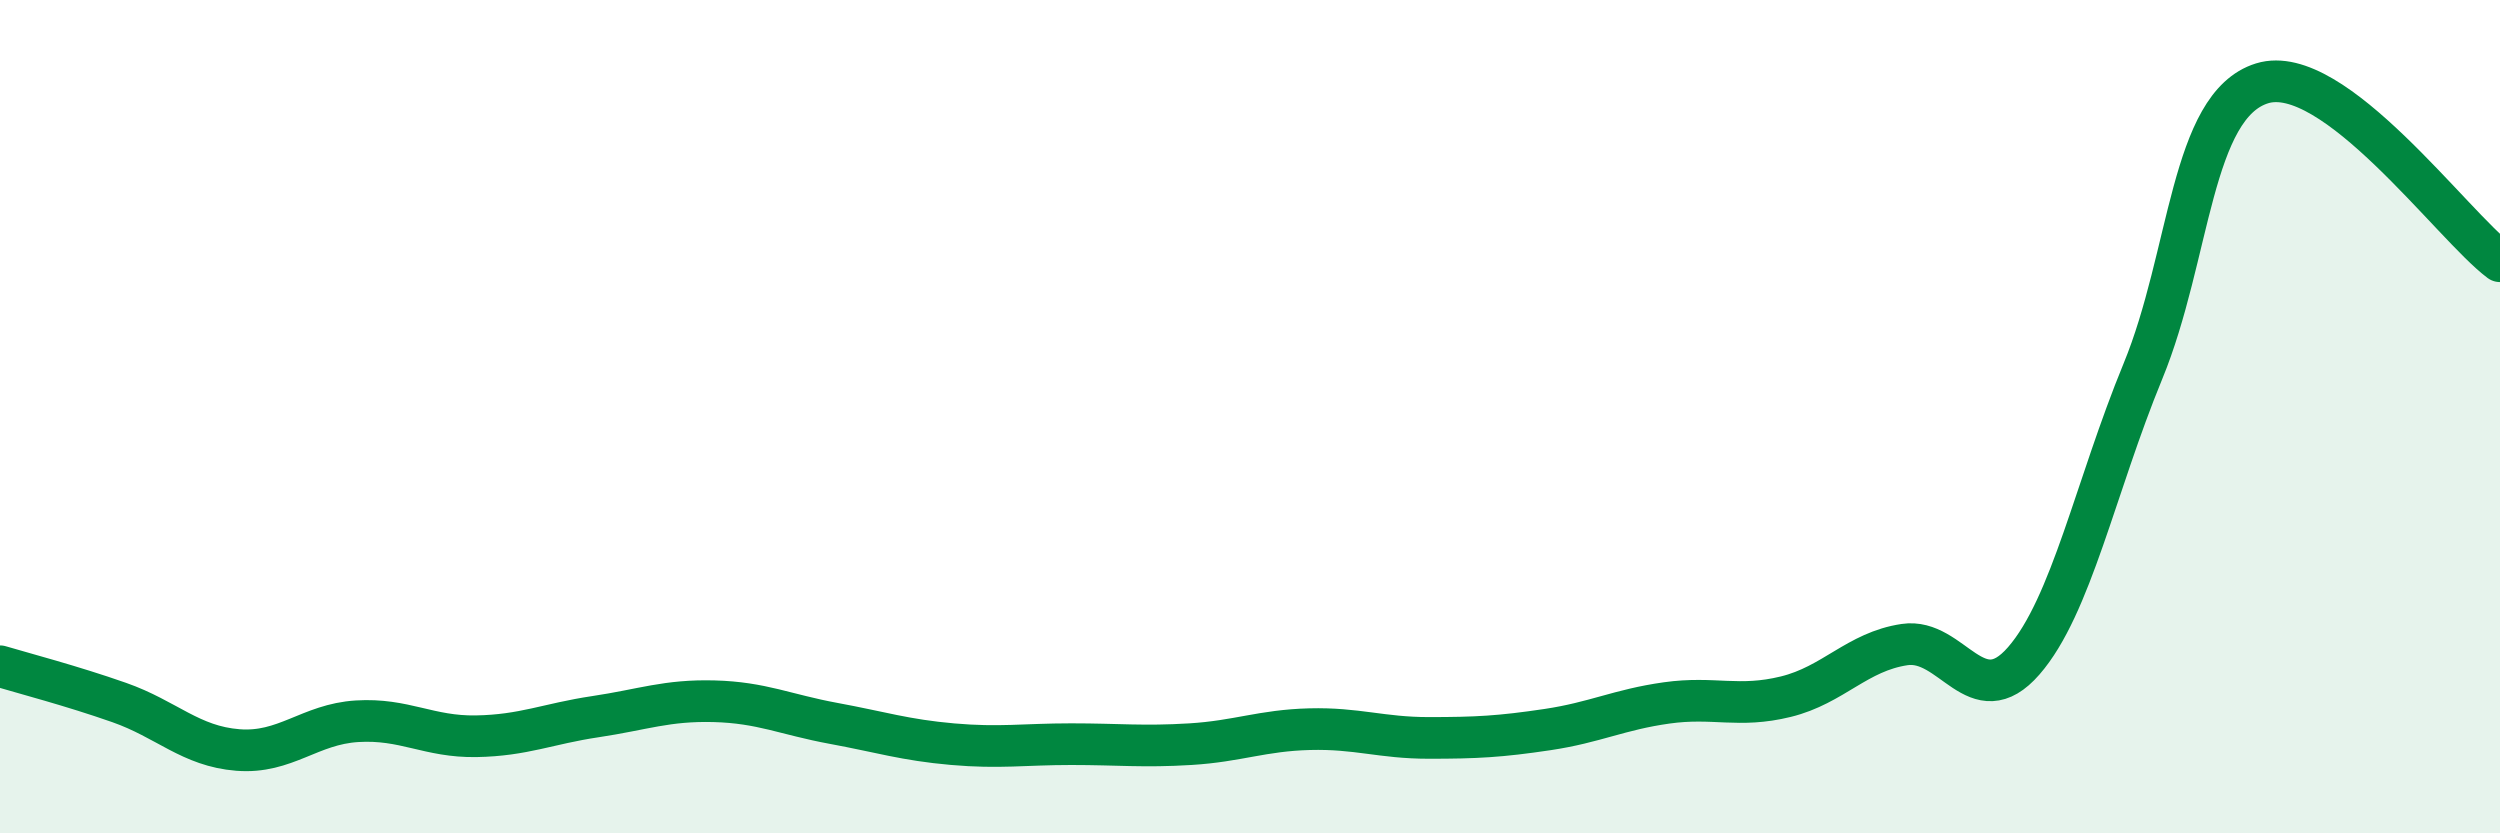
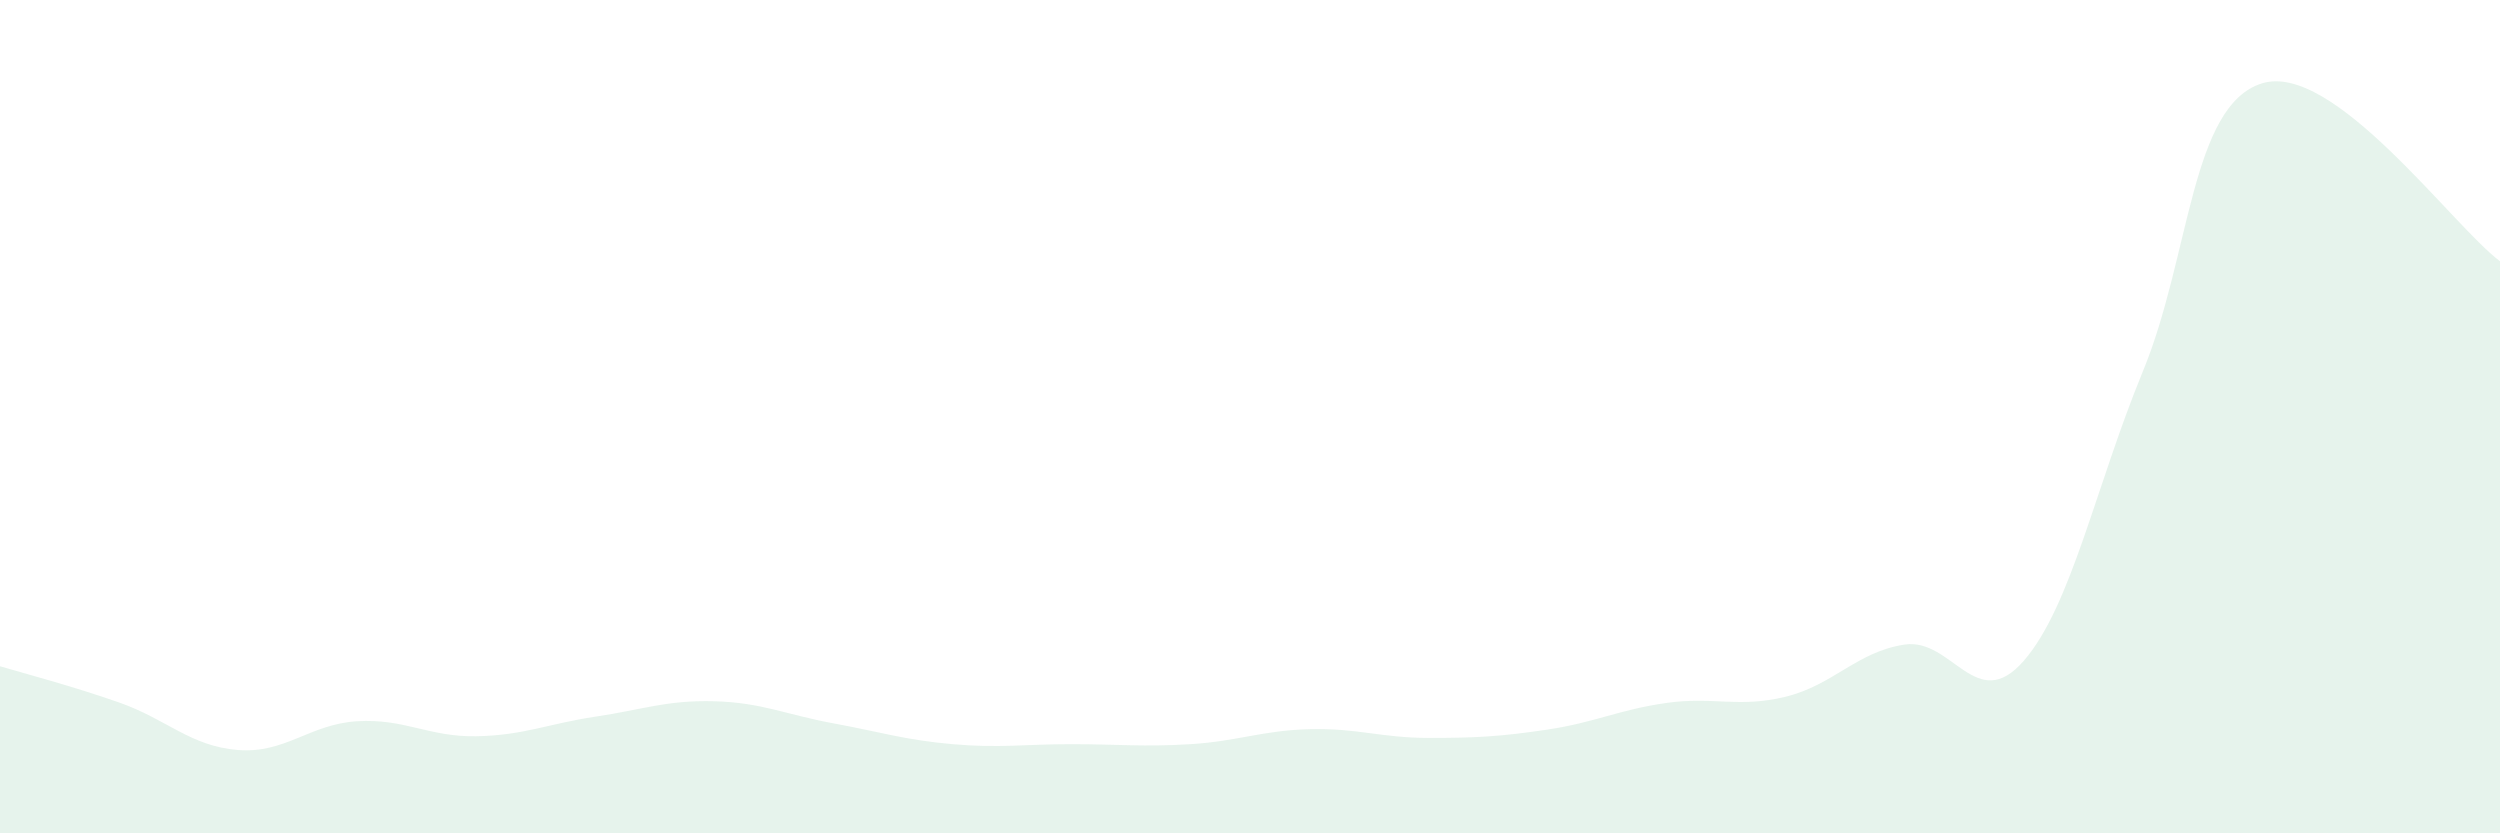
<svg xmlns="http://www.w3.org/2000/svg" width="60" height="20" viewBox="0 0 60 20">
  <path d="M 0,15.99 C 0.57,16.16 1.72,16.46 2.86,16.86 C 4,17.26 4.57,17.91 5.71,18 C 6.85,18.09 7.43,17.38 8.57,17.31 C 9.71,17.24 10.29,17.69 11.43,17.67 C 12.57,17.65 13.15,17.37 14.29,17.2 C 15.43,17.03 16,16.8 17.14,16.83 C 18.28,16.86 18.86,17.15 20,17.36 C 21.14,17.57 21.72,17.76 22.86,17.86 C 24,17.96 24.57,17.86 25.71,17.86 C 26.85,17.86 27.43,17.93 28.57,17.86 C 29.71,17.79 30.29,17.53 31.43,17.5 C 32.57,17.47 33.15,17.71 34.29,17.71 C 35.43,17.71 36,17.68 37.14,17.51 C 38.28,17.34 38.86,17.03 40,16.87 C 41.14,16.71 41.72,17 42.86,16.72 C 44,16.44 44.57,15.64 45.71,15.47 C 46.85,15.3 47.43,17.17 48.57,15.86 C 49.71,14.55 50.29,11.68 51.43,8.91 C 52.57,6.14 52.58,2.53 54.29,2 C 56,1.47 58.86,5.42 60,6.27L60 20L0 20Z" fill="#008740" opacity="0.1" stroke-linecap="round" stroke-linejoin="round" />
-   <path d="M 0,15.99 C 0.57,16.16 1.72,16.46 2.86,16.86 C 4,17.26 4.57,17.91 5.71,18 C 6.85,18.09 7.43,17.38 8.57,17.31 C 9.71,17.24 10.29,17.69 11.43,17.67 C 12.57,17.65 13.15,17.37 14.29,17.2 C 15.43,17.03 16,16.8 17.14,16.83 C 18.28,16.86 18.86,17.15 20,17.36 C 21.14,17.57 21.72,17.76 22.86,17.86 C 24,17.96 24.57,17.86 25.71,17.86 C 26.85,17.86 27.43,17.93 28.57,17.86 C 29.71,17.79 30.29,17.53 31.43,17.5 C 32.57,17.47 33.15,17.71 34.29,17.71 C 35.43,17.71 36,17.68 37.14,17.51 C 38.28,17.34 38.86,17.03 40,16.87 C 41.14,16.71 41.72,17 42.86,16.72 C 44,16.44 44.57,15.64 45.71,15.47 C 46.85,15.3 47.43,17.17 48.57,15.86 C 49.71,14.55 50.29,11.68 51.43,8.91 C 52.57,6.14 52.58,2.53 54.29,2 C 56,1.47 58.86,5.42 60,6.27" stroke="#008740" stroke-width="1" fill="none" stroke-linecap="round" stroke-linejoin="round" />
</svg>